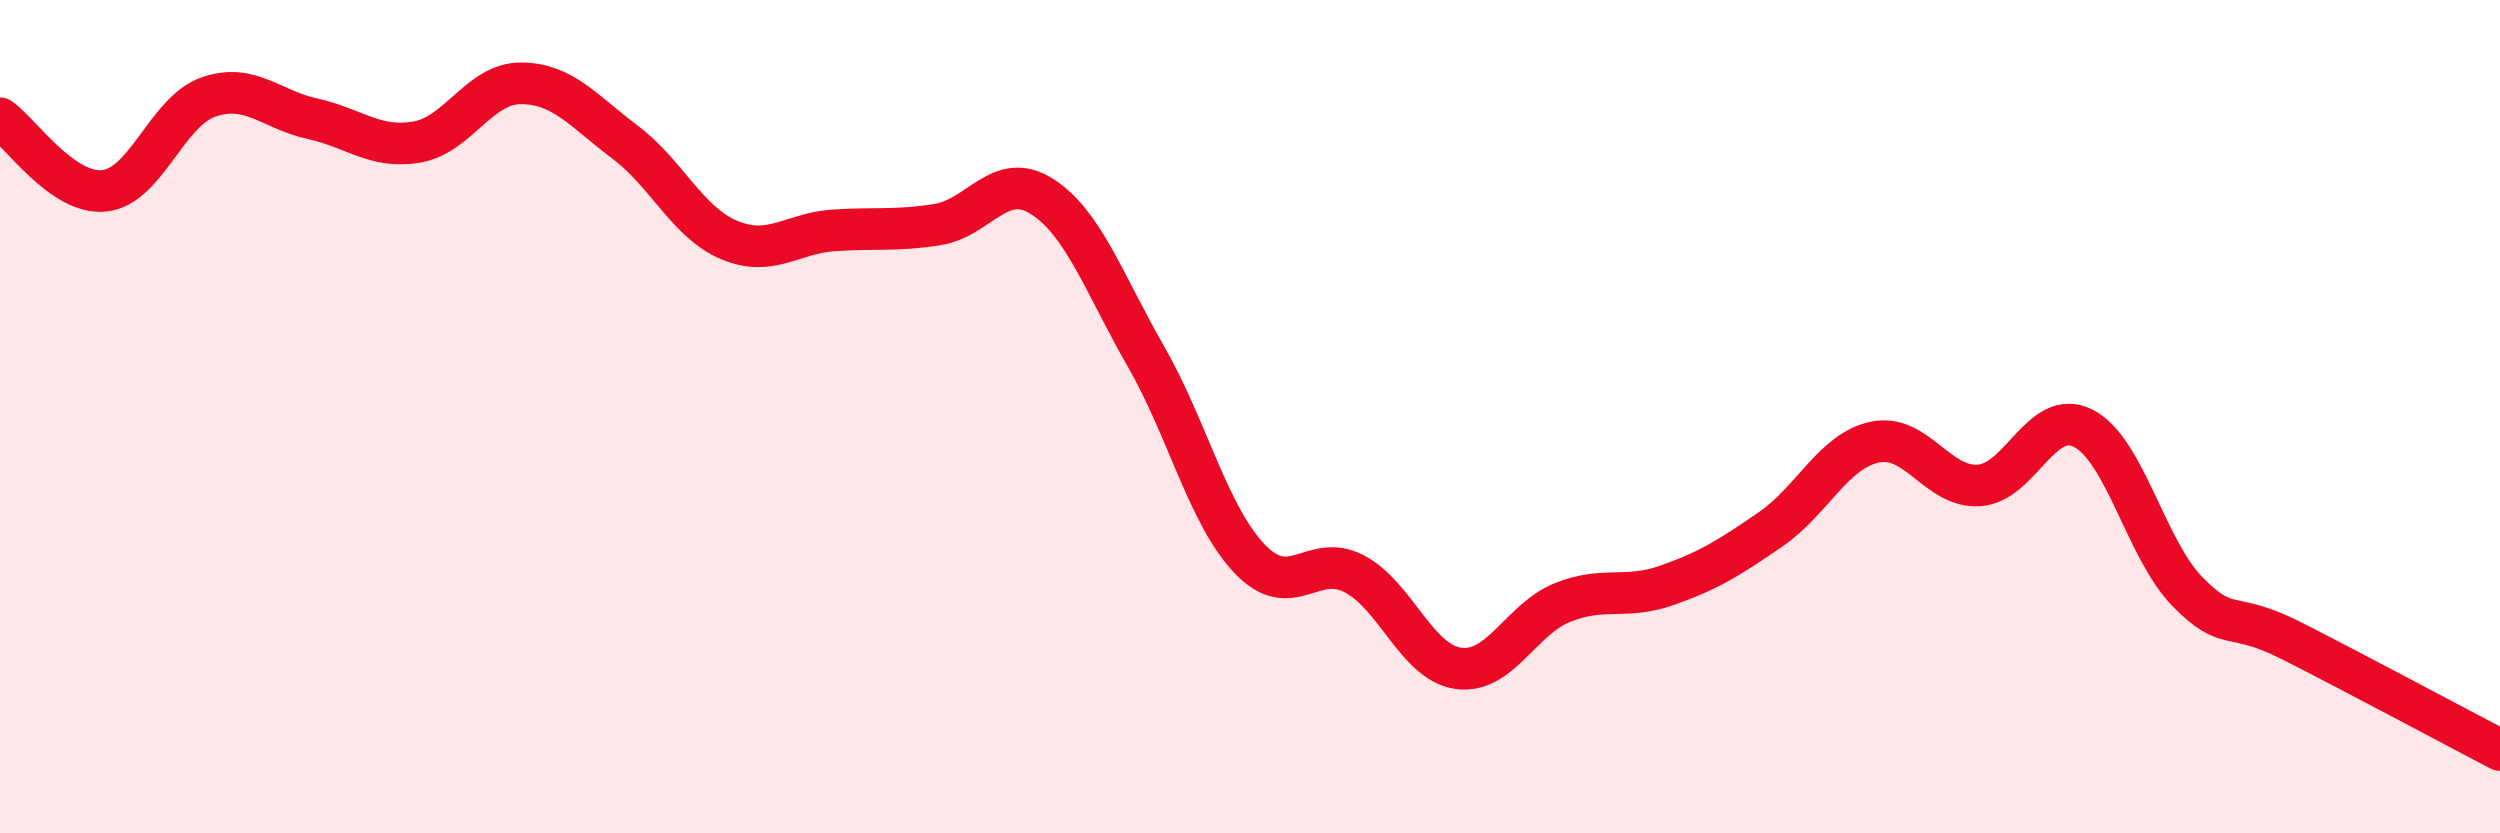
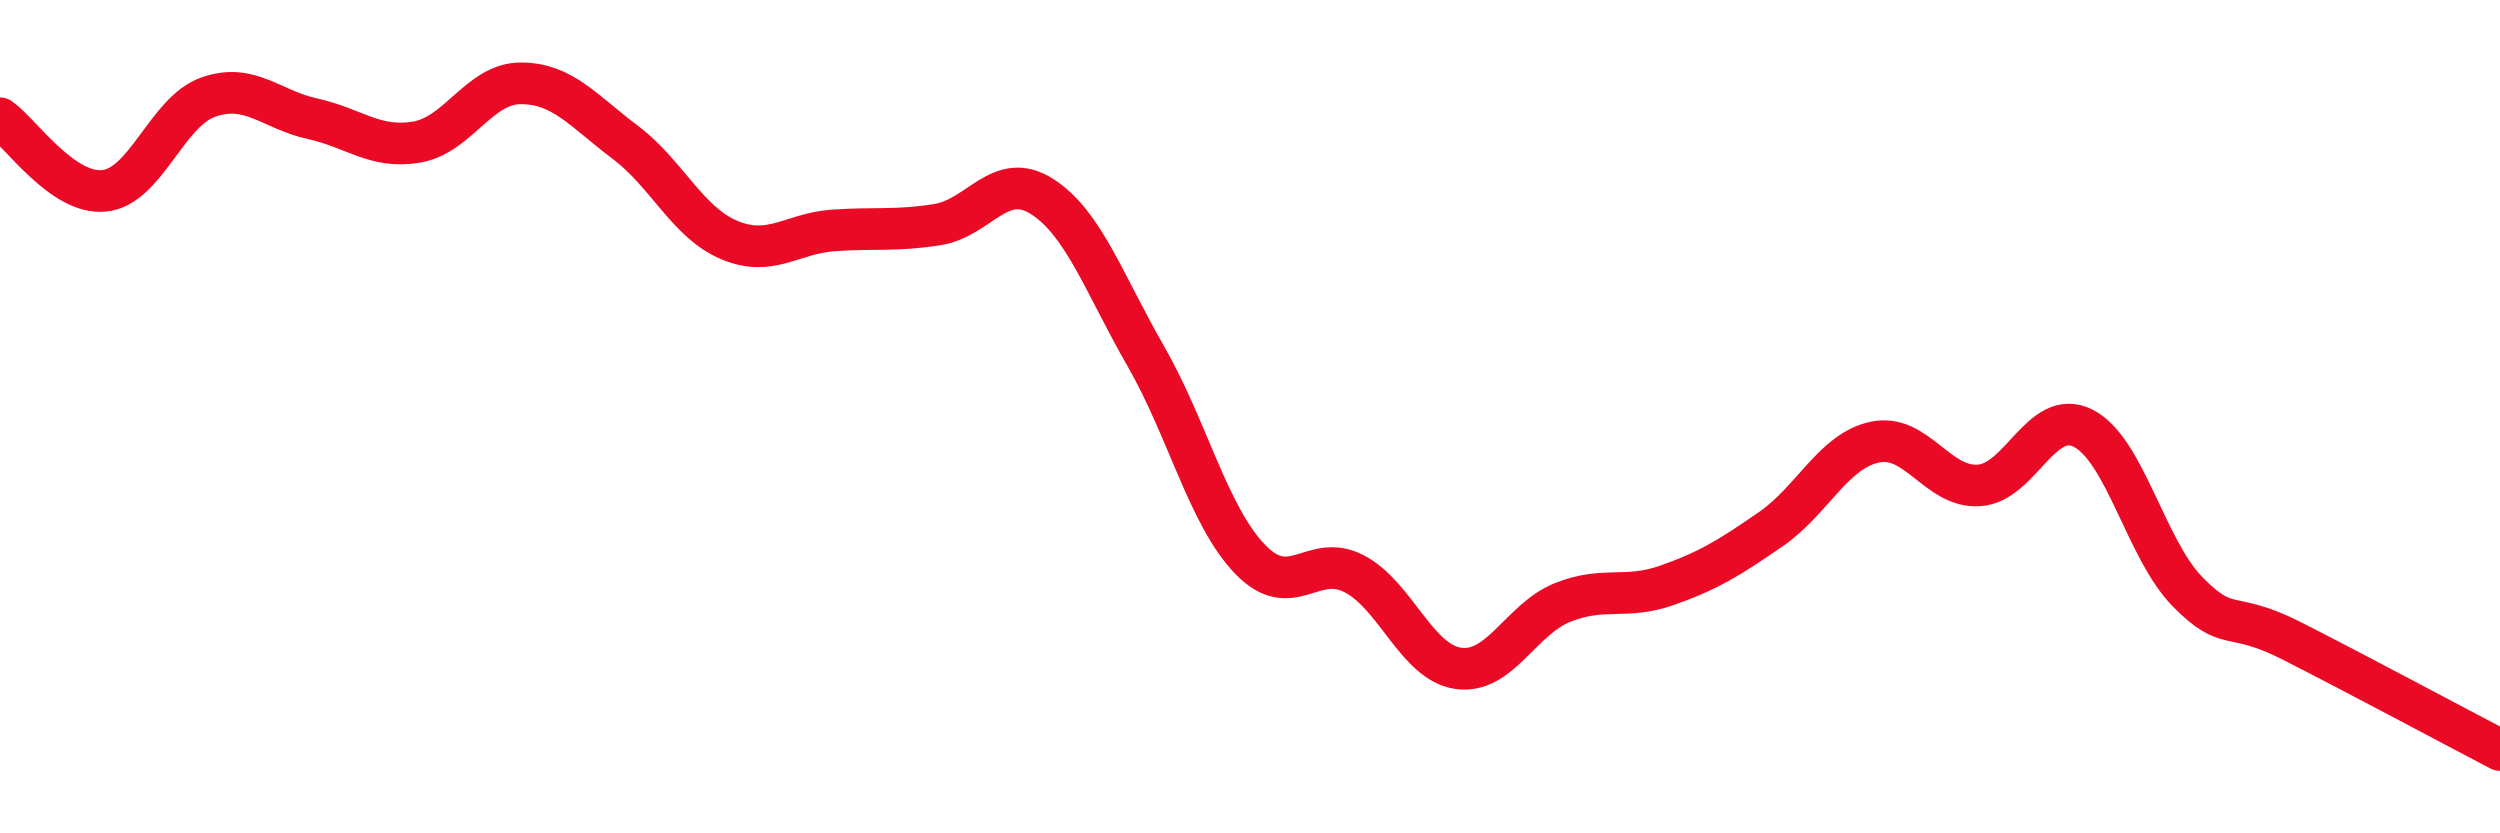
<svg xmlns="http://www.w3.org/2000/svg" width="60" height="20" viewBox="0 0 60 20">
-   <path d="M 0,2.84 C 0.5,3.19 1.5,4.68 2.5,4.58 C 3.5,4.48 4,2.68 5,2.33 C 6,1.98 6.5,2.63 7.5,2.85 C 8.5,3.07 9,3.58 10,3.41 C 11,3.24 11.5,2 12.5,2 C 13.5,2 14,2.66 15,3.41 C 16,4.16 16.5,5.34 17.5,5.76 C 18.5,6.18 19,5.6 20,5.53 C 21,5.46 21.5,5.55 22.5,5.39 C 23.5,5.23 24,4.08 25,4.71 C 26,5.34 26.5,6.81 27.5,8.55 C 28.5,10.29 29,12.38 30,13.42 C 31,14.46 31.5,13.25 32.5,13.77 C 33.5,14.29 34,15.9 35,16.04 C 36,16.18 36.5,14.86 37.5,14.46 C 38.5,14.06 39,14.4 40,14.05 C 41,13.7 41.5,13.39 42.5,12.7 C 43.5,12.01 44,10.82 45,10.61 C 46,10.4 46.5,11.72 47.5,11.65 C 48.5,11.58 49,9.77 50,10.28 C 51,10.79 51.5,13.18 52.5,14.2 C 53.5,15.22 53.5,14.62 55,15.38 C 56.5,16.14 59,17.48 60,18L60 20L0 20Z" fill="#EB0A25" opacity="0.1" stroke-linecap="round" stroke-linejoin="round" />
  <path d="M 0,2.84 C 0.5,3.19 1.5,4.68 2.5,4.58 C 3.5,4.48 4,2.68 5,2.33 C 6,1.98 6.5,2.63 7.5,2.85 C 8.5,3.07 9,3.58 10,3.41 C 11,3.24 11.5,2 12.5,2 C 13.5,2 14,2.66 15,3.41 C 16,4.16 16.5,5.34 17.5,5.76 C 18.5,6.18 19,5.6 20,5.53 C 21,5.46 21.5,5.55 22.5,5.39 C 23.5,5.23 24,4.08 25,4.71 C 26,5.34 26.5,6.81 27.5,8.55 C 28.5,10.29 29,12.38 30,13.42 C 31,14.46 31.5,13.25 32.5,13.77 C 33.5,14.29 34,15.9 35,16.04 C 36,16.18 36.5,14.86 37.5,14.46 C 38.5,14.06 39,14.4 40,14.05 C 41,13.7 41.5,13.39 42.5,12.7 C 43.5,12.01 44,10.82 45,10.61 C 46,10.4 46.5,11.72 47.5,11.65 C 48.5,11.58 49,9.77 50,10.28 C 51,10.79 51.5,13.18 52.5,14.2 C 53.5,15.22 53.5,14.62 55,15.38 C 56.5,16.14 59,17.48 60,18" stroke="#EB0A25" stroke-width="1" fill="none" stroke-linecap="round" stroke-linejoin="round" />
</svg>